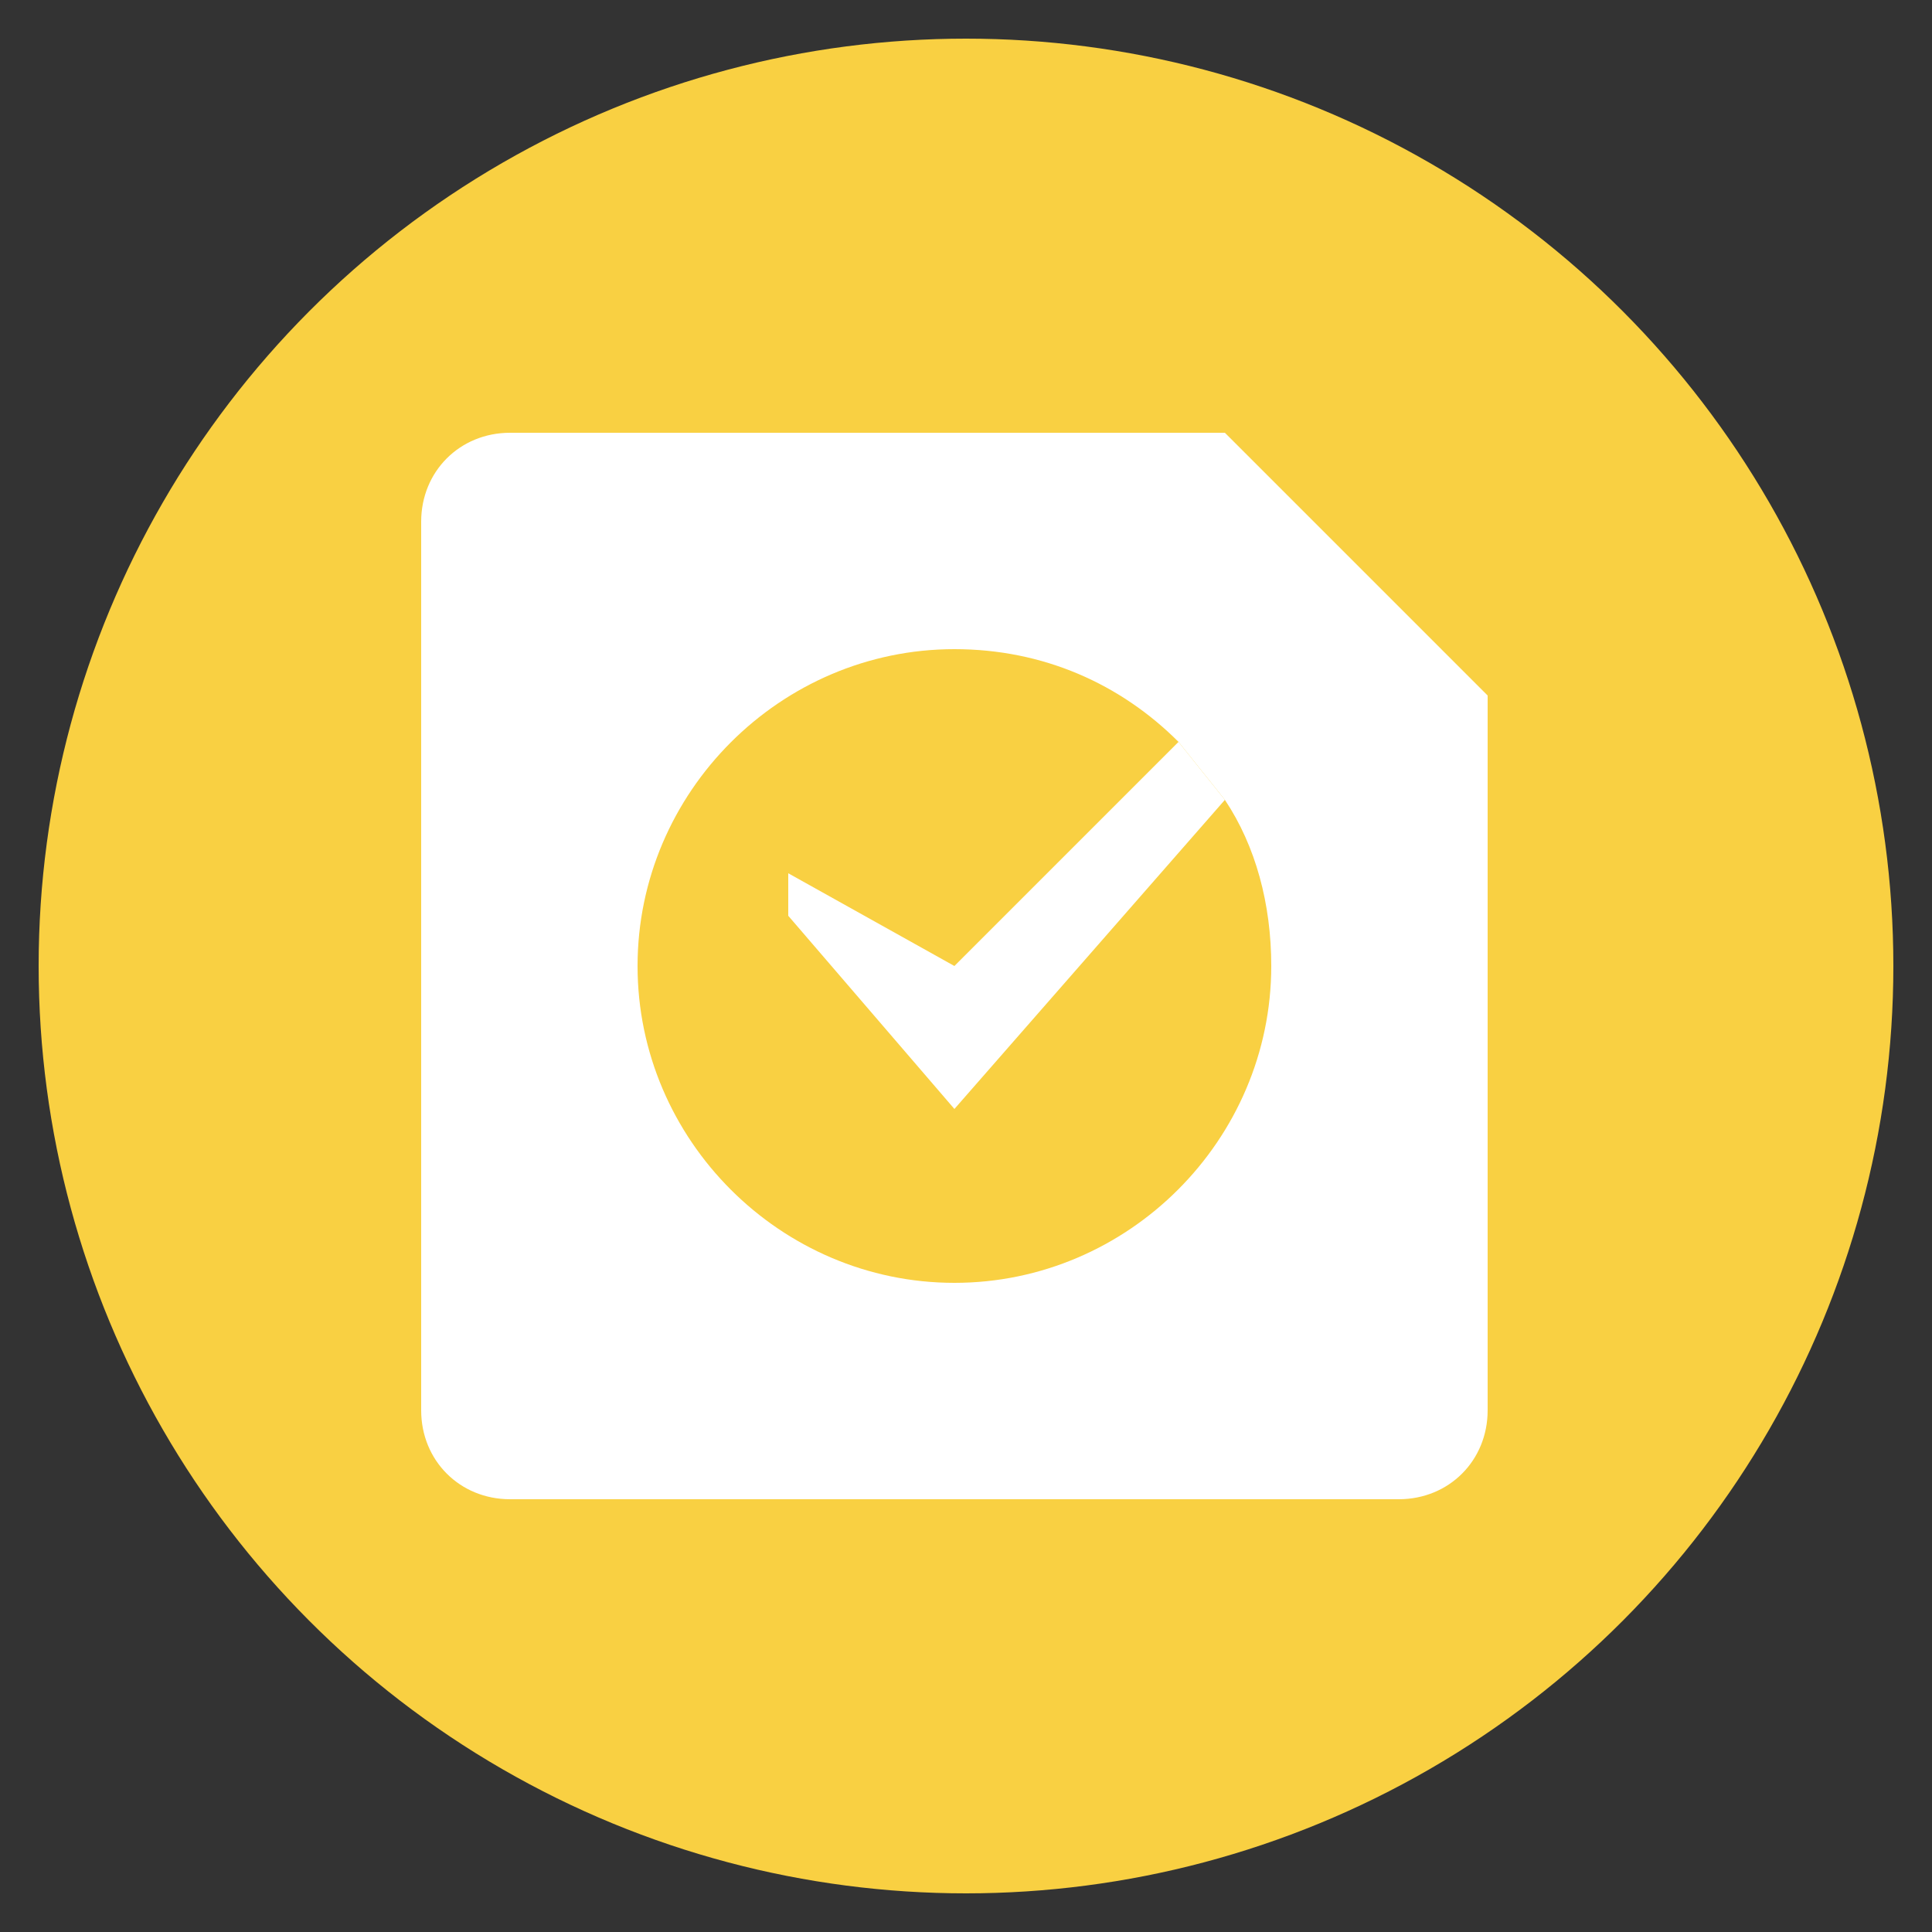
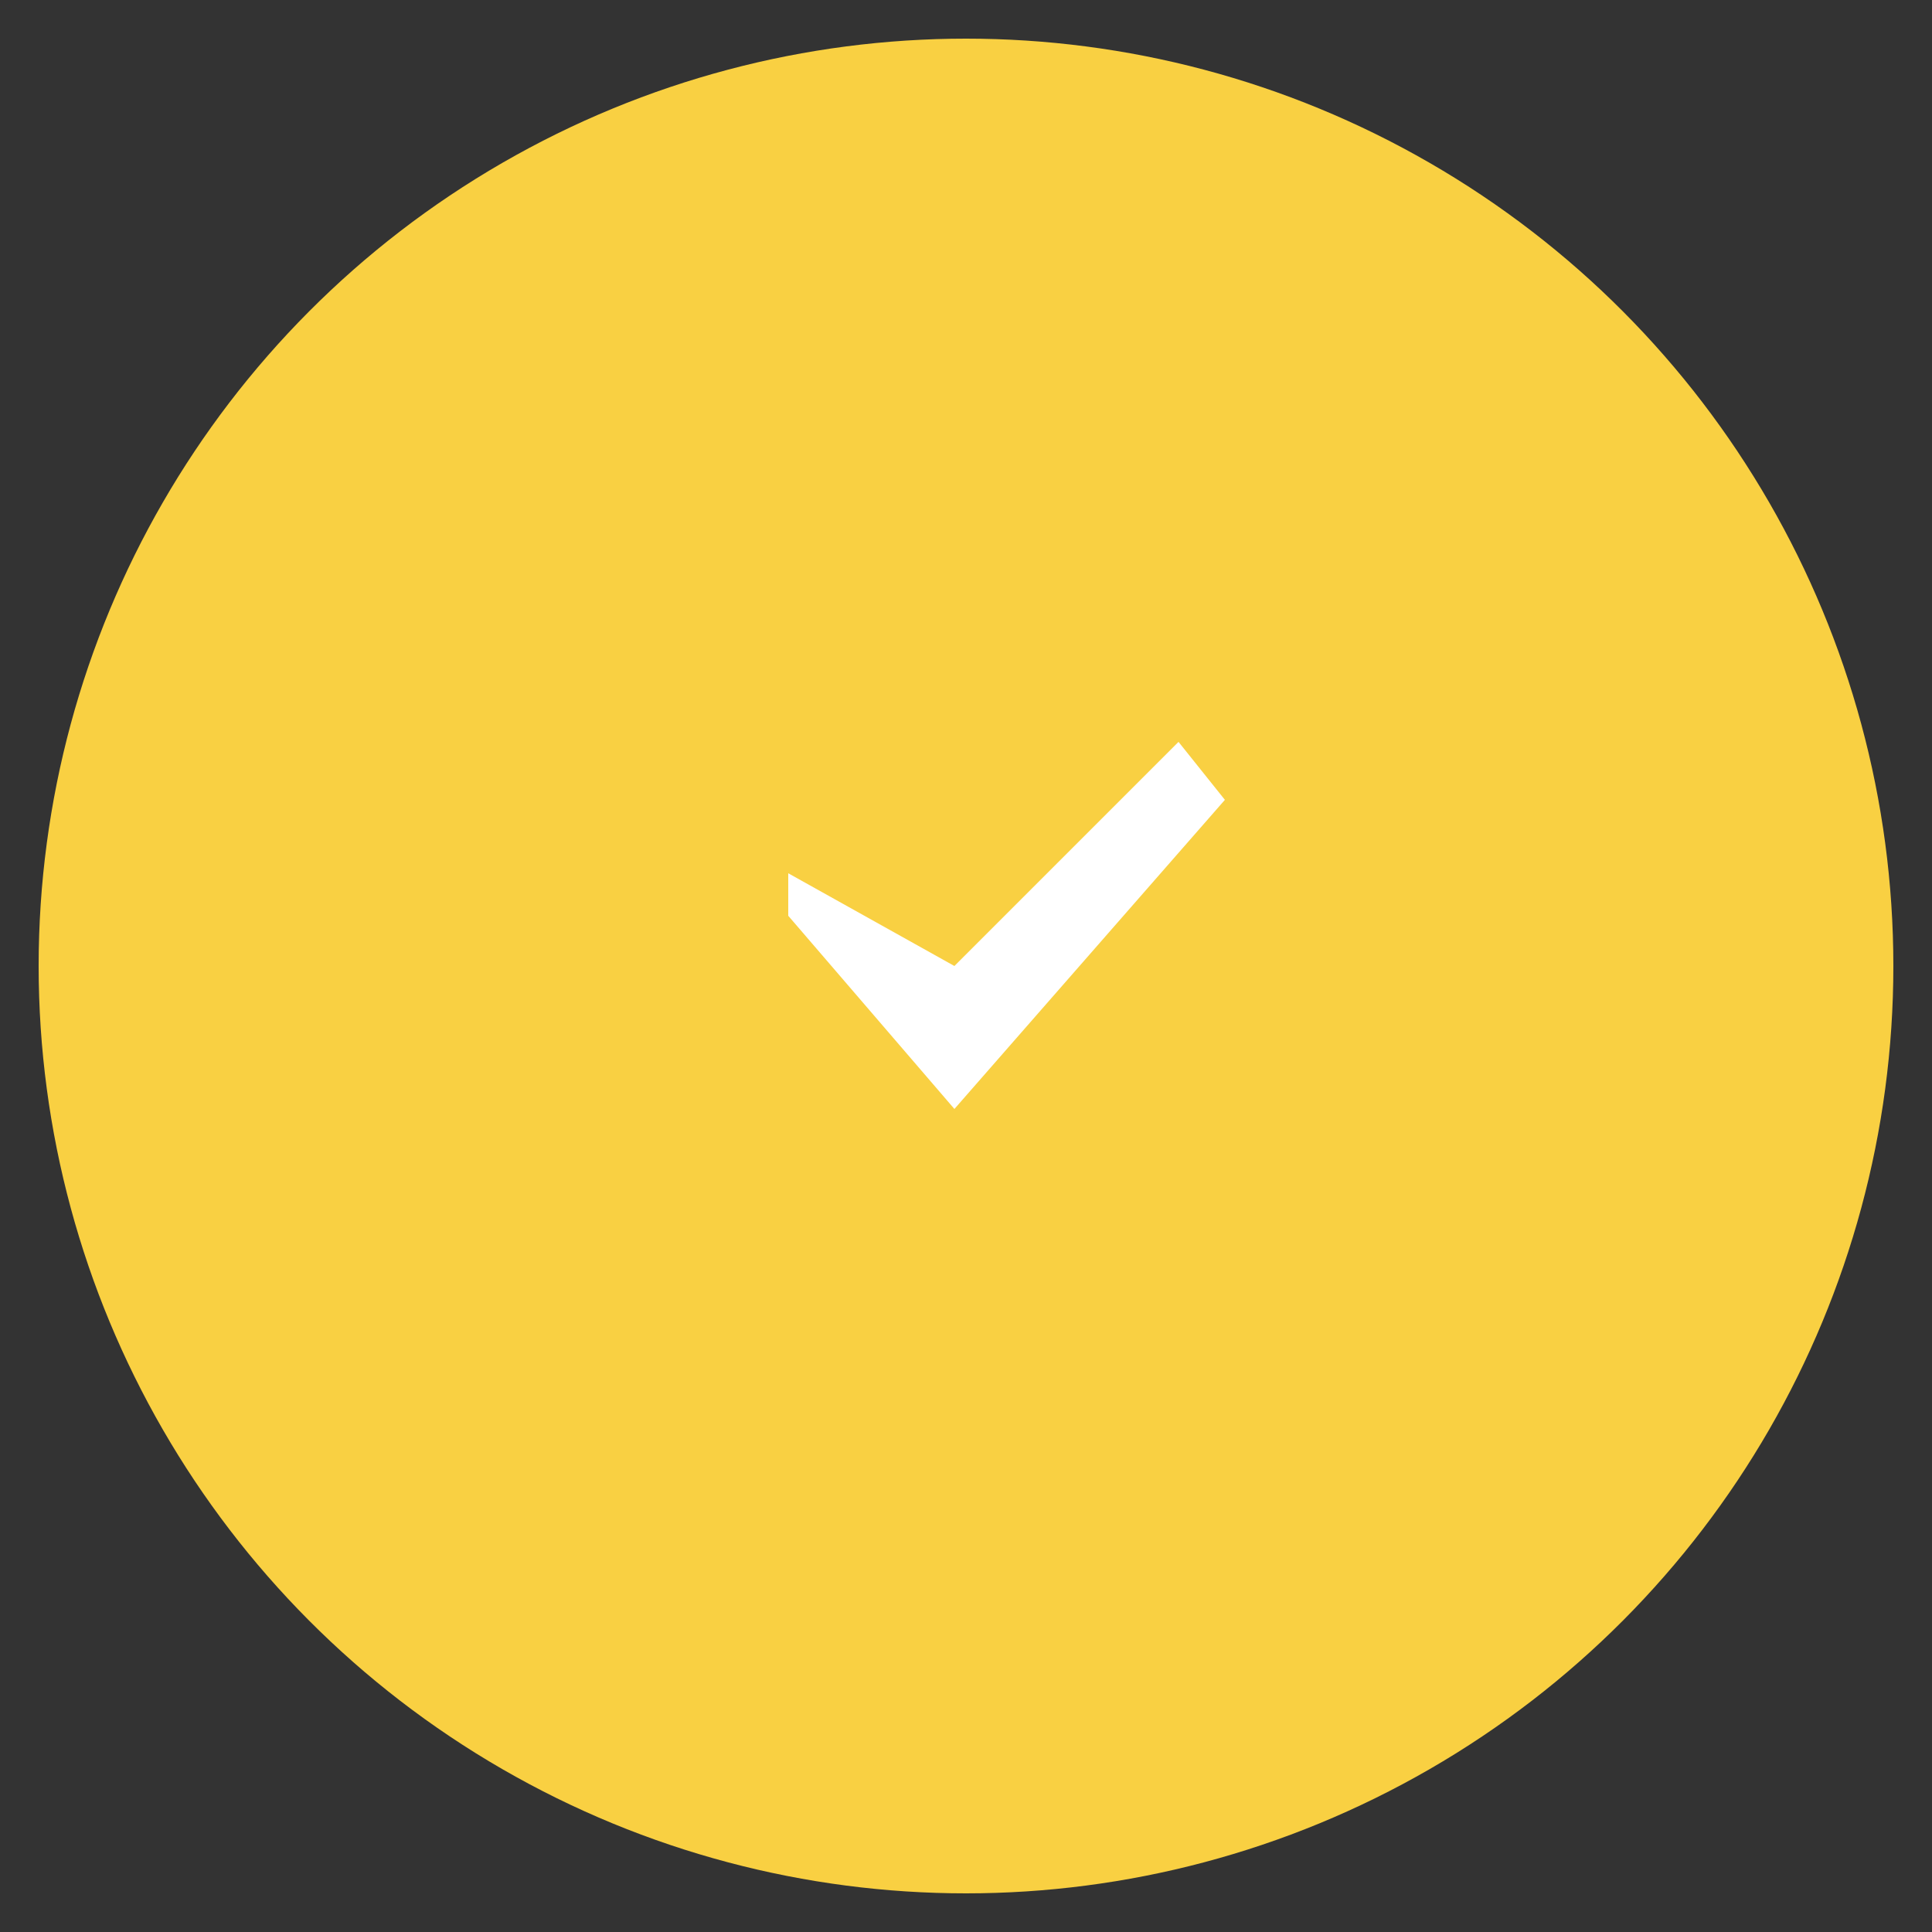
<svg xmlns="http://www.w3.org/2000/svg" version="1.1" id="Layer_1" x="0px" y="0px" viewBox="0 0 50 50" style="enable-background:new 0 0 50 50;" xml:space="preserve">
  <rect x="0" y="0" width="50" height="50" fill="#333333" stroke="none" />
  <style type="text/css">
	.st0{fill:#F9D042;}
	.st1{fill:#FFFFFF;}
</style>
  <g id="Layer_3">
</g>
  <g id="Layer_2">
</g>
  <g>
    <g>
      <g>
        <g>
          <g>
            <g>
              <circle class="st0" cx="25" cy="25" r="24" />
            </g>
          </g>
        </g>
      </g>
    </g>
    <g>
-       <path class="st1" d="M31.7,11.2H13.2c-1.3,0-2.3,1-2.3,2.3v23c0,1.3,1,2.3,2.3,2.3h23c1.3,0,2.3-1,2.3-2.3V18L31.7,11.2z     M24.7,33.2c-4.5,0-8.2-3.7-8.2-8.2c0-4.5,3.7-8.2,8.2-8.2c2.3,0,4.3,0.9,5.8,2.4l1.2,1.5c0.8,1.2,1.2,2.7,1.2,4.3    C32.9,29.5,29.2,33.2,24.7,33.2z" />
      <polygon class="st1" points="20.4,22.6 20.4,23.7 24.7,28.7 31.7,20.7 30.5,19.2 24.7,25   " />
    </g>
  </g>
</svg>